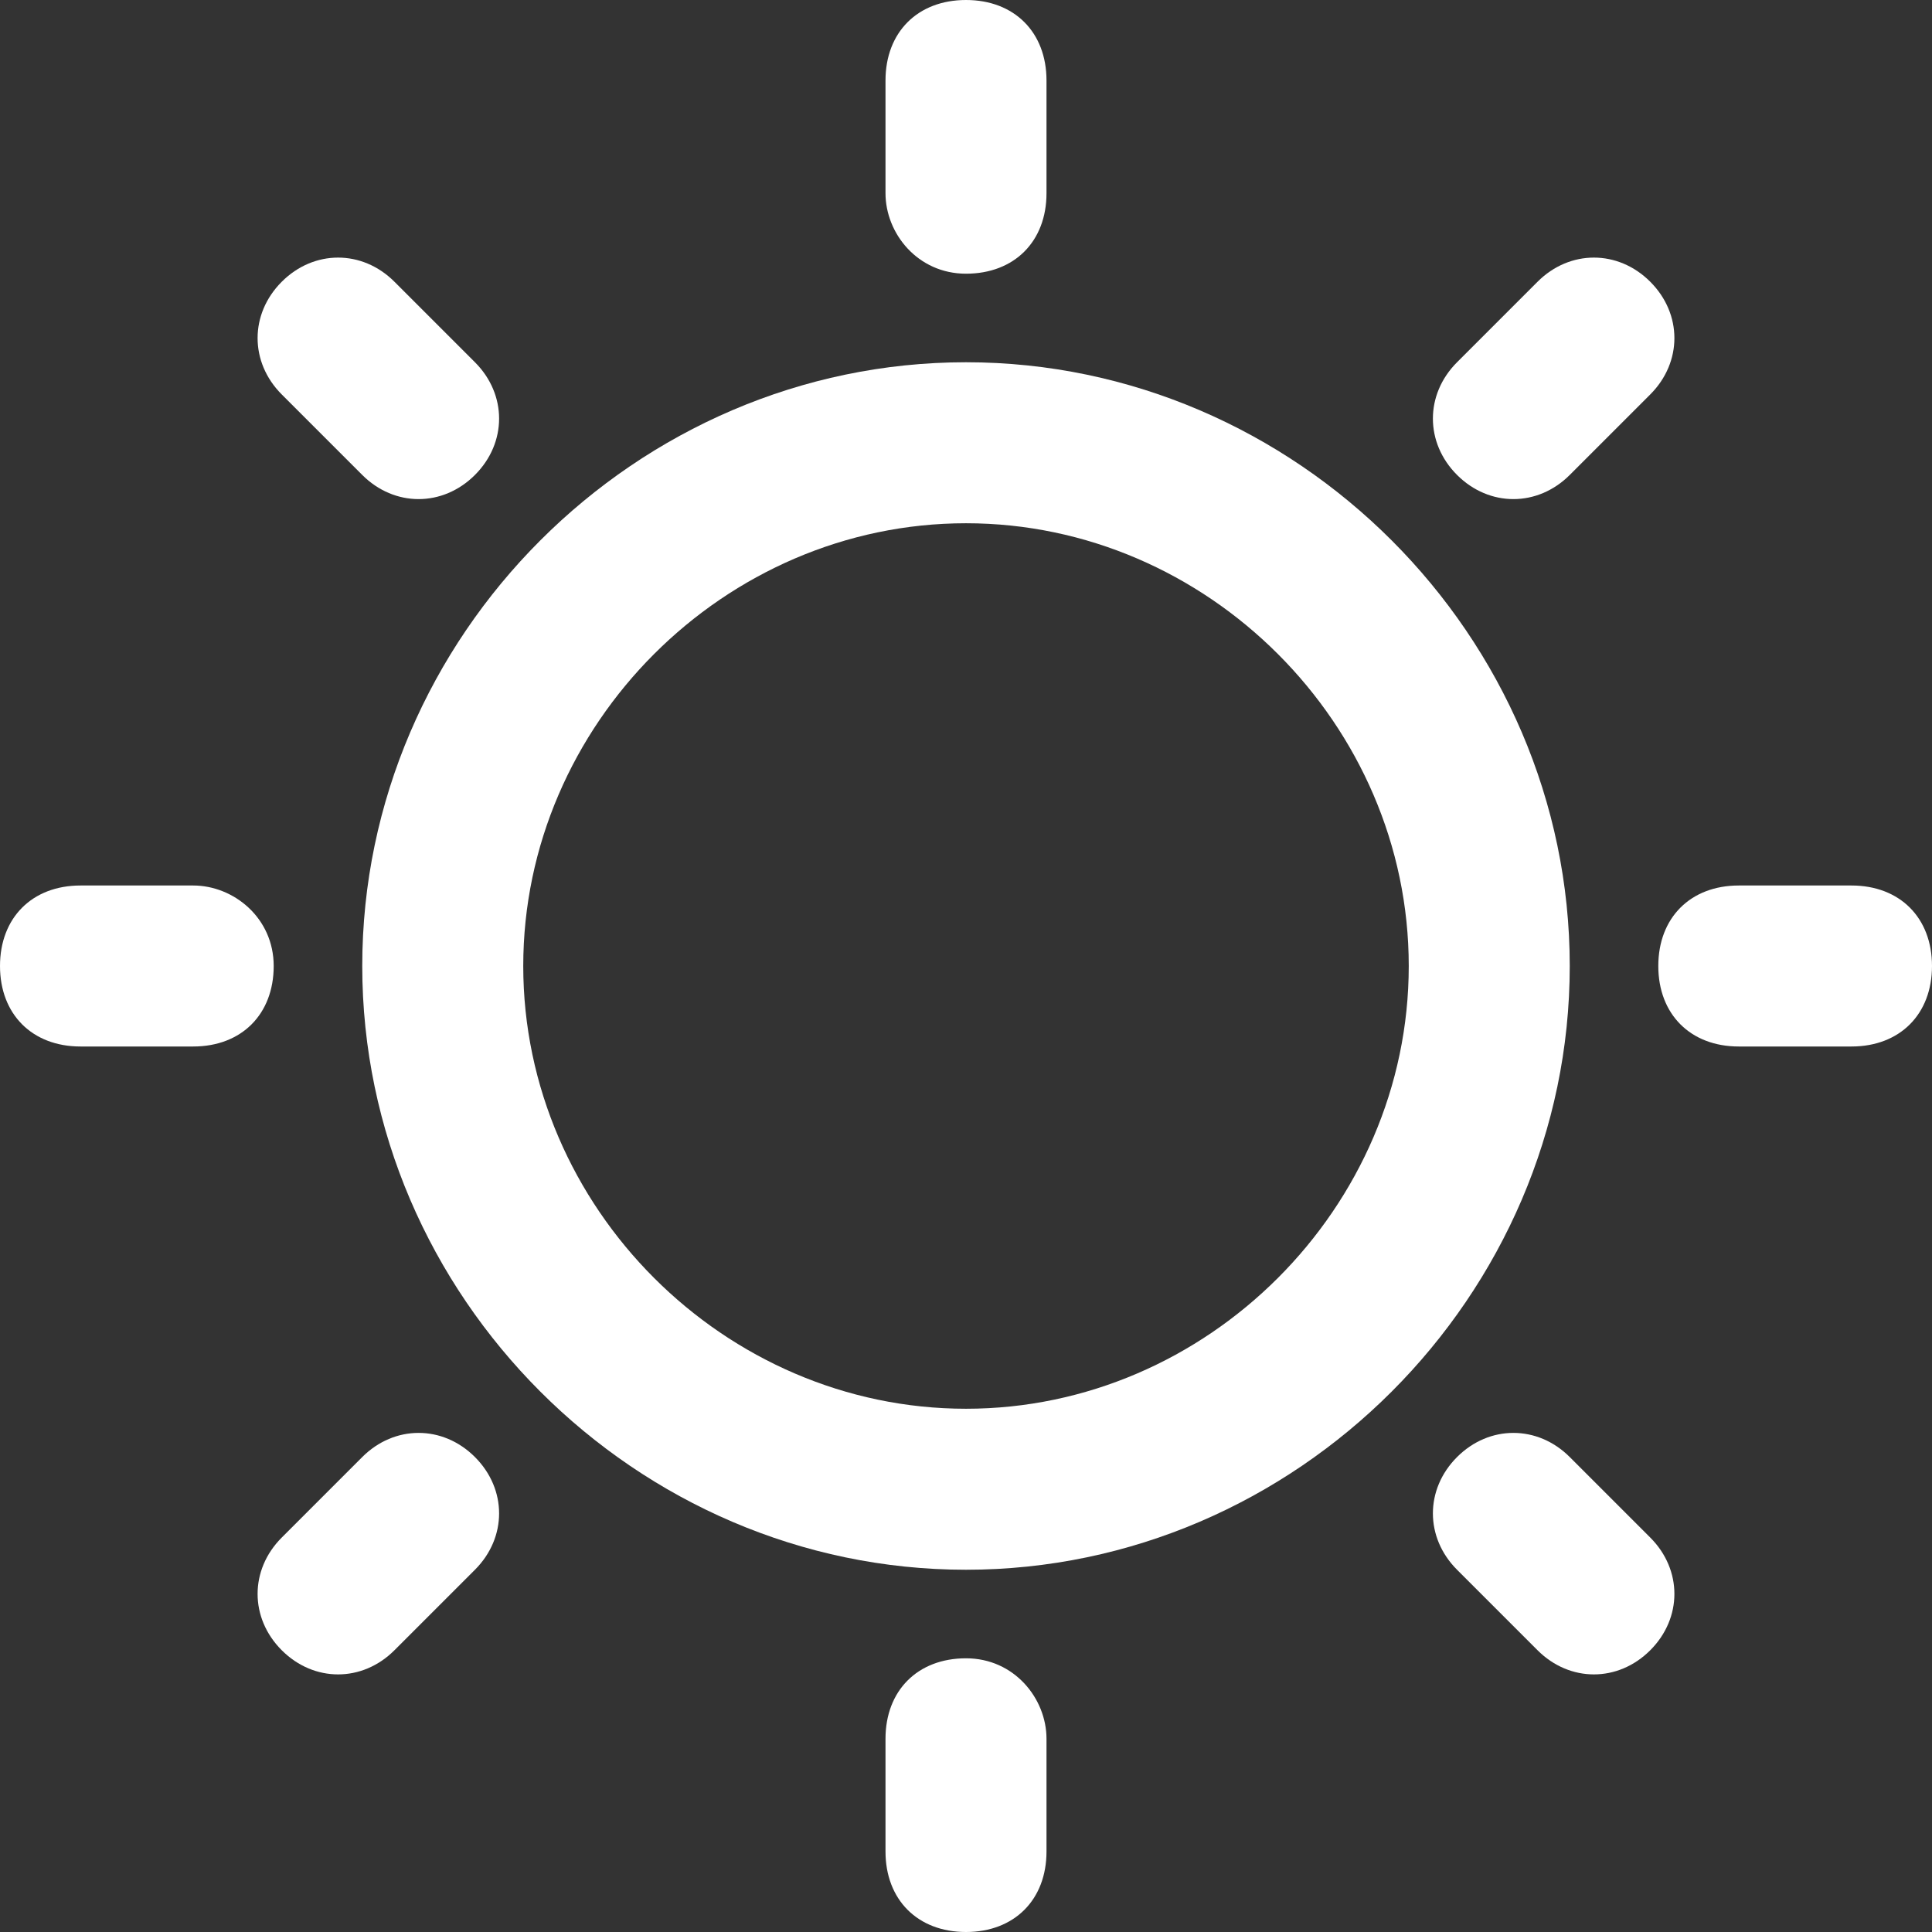
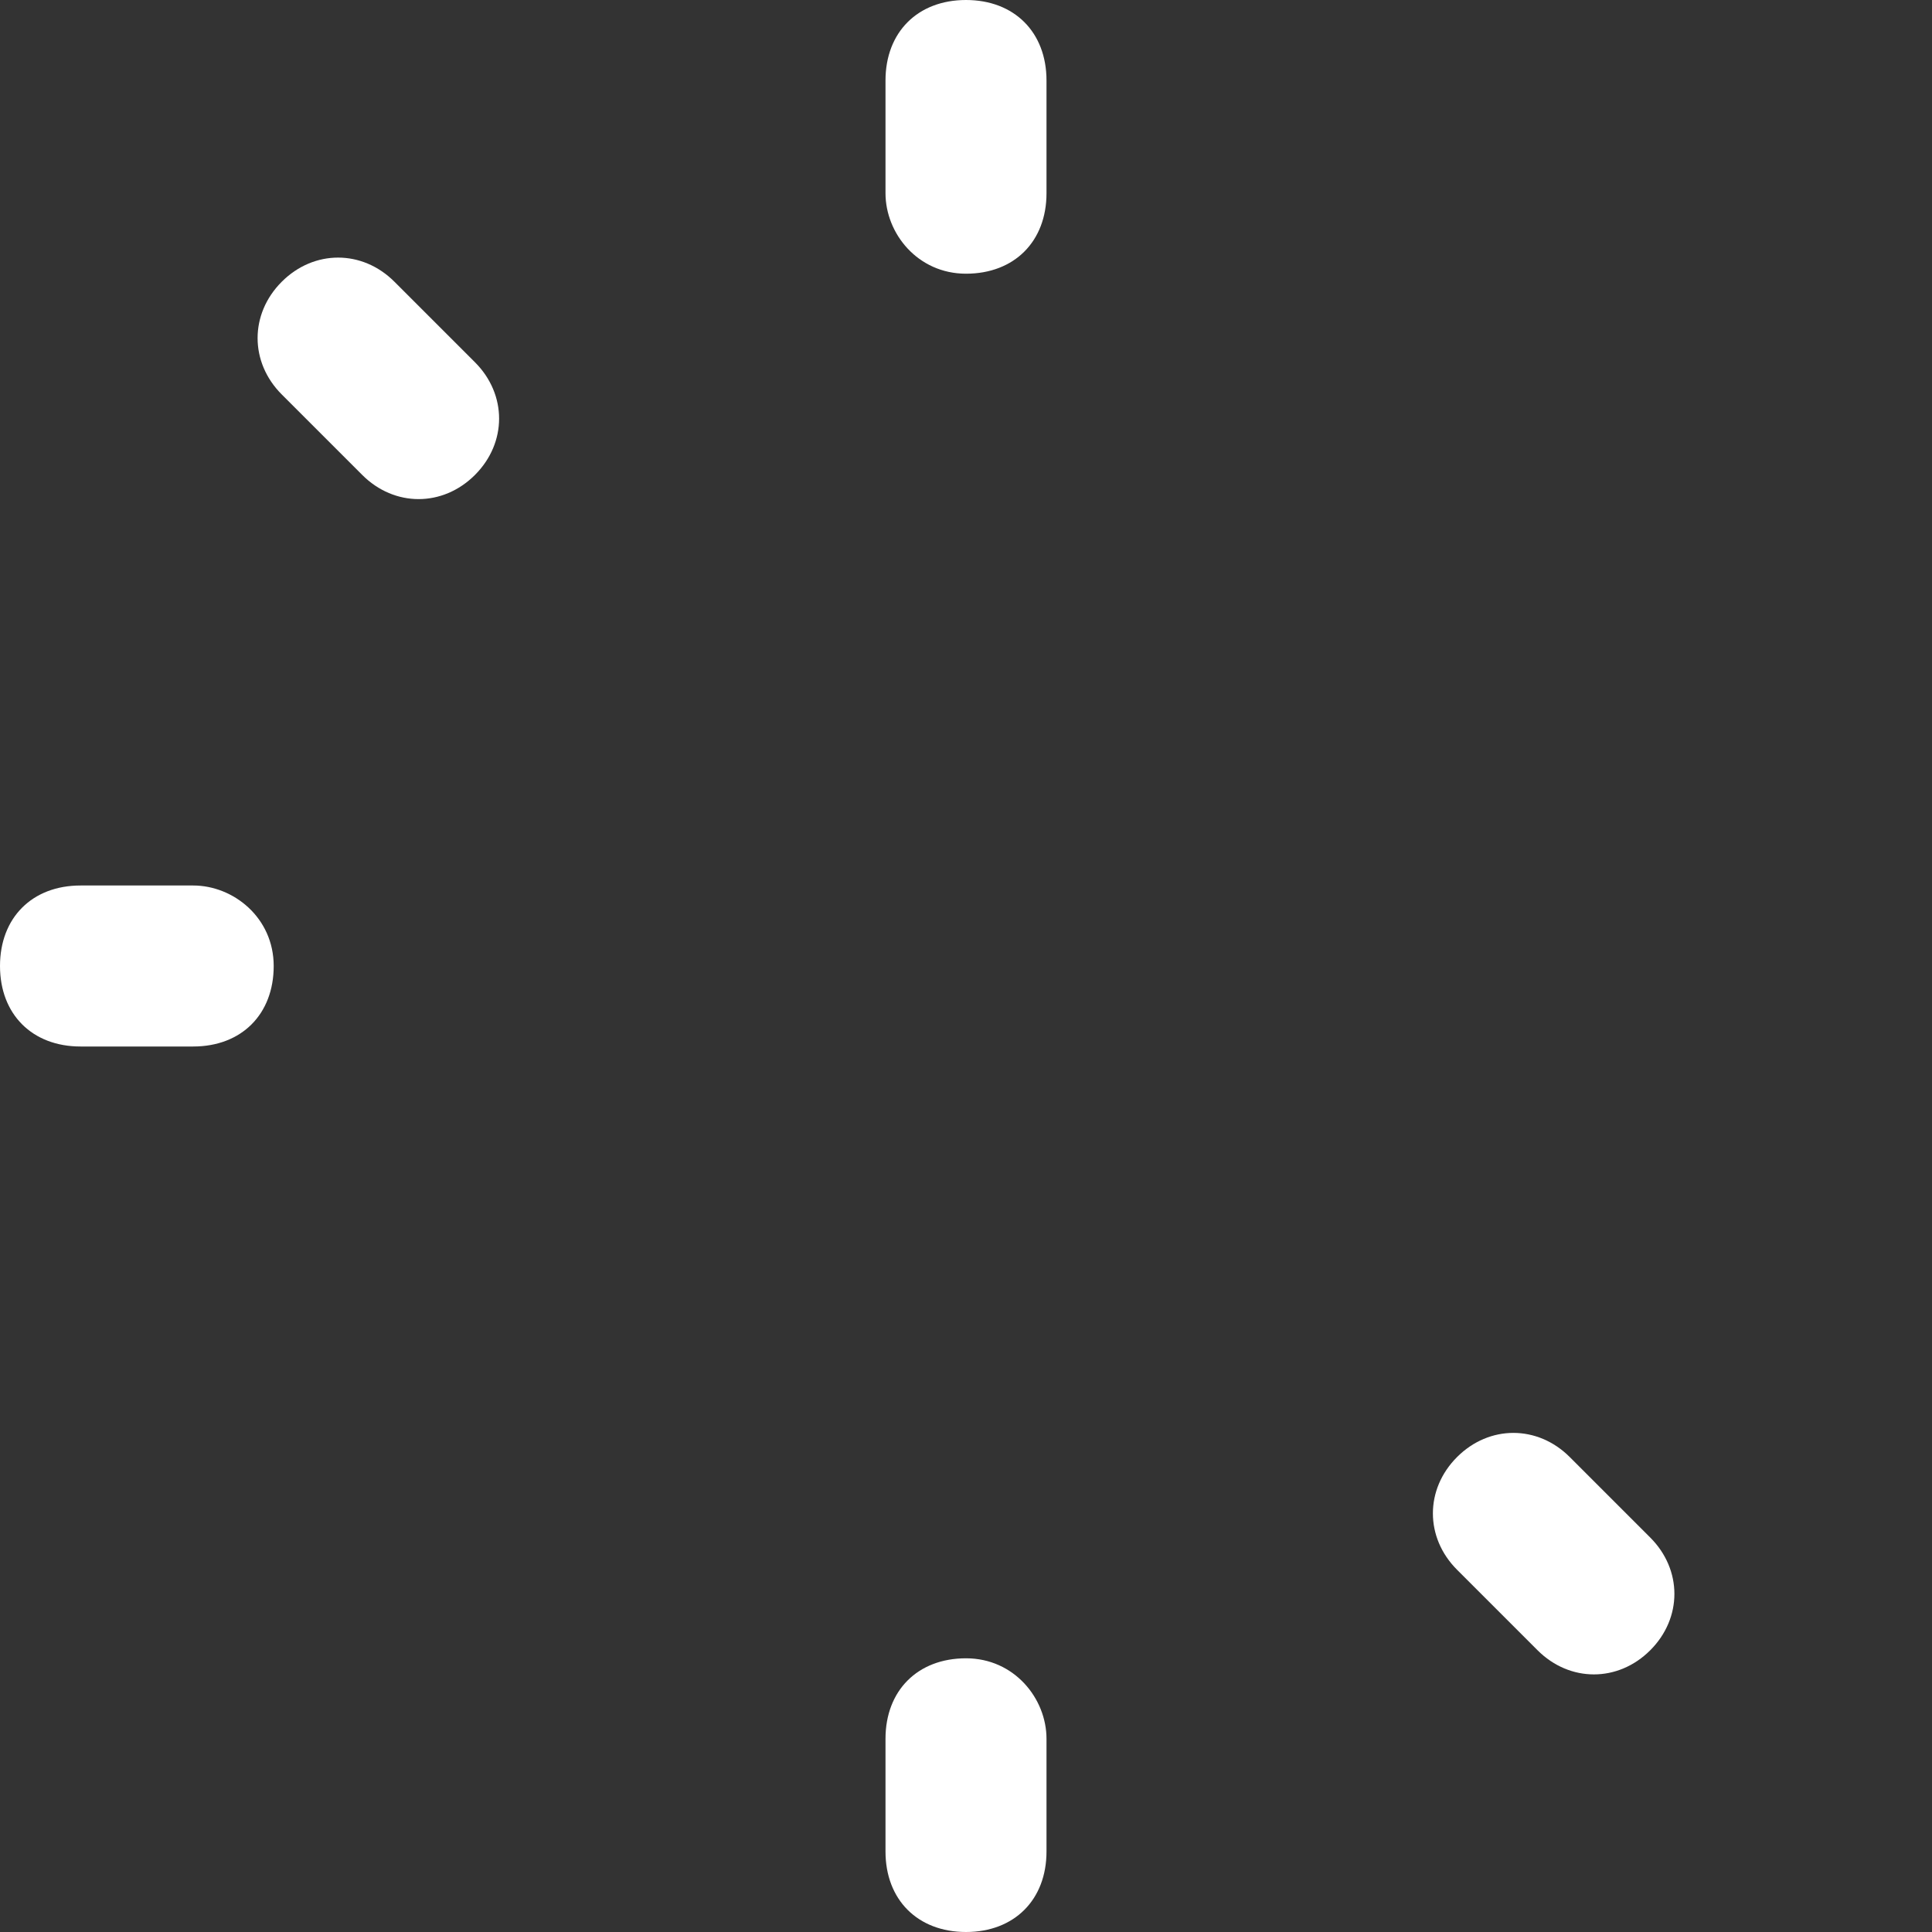
<svg xmlns="http://www.w3.org/2000/svg" version="1.1" id="Layer_1" x="0px" y="0px" viewBox="0 0 24 24" style="enable-background:new 0 0 24 24;" xml:space="preserve">
  <rect x="0" y="0" width="24" height="24" fill="#333333" stroke="none" />
  <style type="text/css">
	.st0{fill:#FFFFFF;}
</style>
  <path class="st0" d="M12,20.6c-0.6,0-1,0.4-1,1V23c0,0.6,0.4,1,1,1c0.6,0,1-0.4,1-1v-1.4C13,21.1,12.6,20.6,12,20.6z" />
-   <path class="st0" d="M12,4.5c-4.1,0-7.5,3.4-7.5,7.5c0,4.1,3.4,7.5,7.5,7.5c4.1,0,7.5-3.4,7.5-7.5C19.5,7.9,16.1,4.5,12,4.5z   M12,17.5c-3,0-5.5-2.5-5.5-5.5C6.5,9,9,6.5,12,6.5c3,0,5.5,2.5,5.5,5.5C17.5,15,15,17.5,12,17.5z" />
  <path class="st0" d="M12,3.4c0.6,0,1-0.4,1-1V1c0-0.6-0.4-1-1-1c-0.6,0-1,0.4-1,1v1.4C11,2.9,11.4,3.4,12,3.4z" />
-   <path class="st0" d="M23,11h-1.4c-0.6,0-1,0.4-1,1s0.4,1,1,1H23c0.6,0,1-0.4,1-1S23.6,11,23,11z" />
  <path class="st0" d="M2.4,11H1c-0.6,0-1,0.4-1,1s0.4,1,1,1h1.4c0.6,0,1-0.4,1-1S2.9,11,2.4,11z" />
-   <path class="st0" d="M19.5,5.9l1-1c0.4-0.4,0.4-1,0-1.4c-0.4-0.4-1-0.4-1.4,0l-1,1c-0.4,0.4-0.4,1,0,1.4C18.5,6.3,19.1,6.3,19.5,5.9  z" />
-   <path class="st0" d="M4.5,18.1l-1,1c-0.4,0.4-0.4,1,0,1.4c0.4,0.4,1,0.4,1.4,0l1-1c0.4-0.4,0.4-1,0-1.4C5.5,17.7,4.9,17.7,4.5,18.1z  " />
  <path class="st0" d="M19.5,18.1c-0.4-0.4-1-0.4-1.4,0c-0.4,0.4-0.4,1,0,1.4l1,1c0.4,0.4,1,0.4,1.4,0c0.4-0.4,0.4-1,0-1.4L19.5,18.1z  " />
  <path class="st0" d="M4.5,5.9c0.4,0.4,1,0.4,1.4,0c0.4-0.4,0.4-1,0-1.4l-1-1c-0.4-0.4-1-0.4-1.4,0c-0.4,0.4-0.4,1,0,1.4L4.5,5.9z" />
</svg>